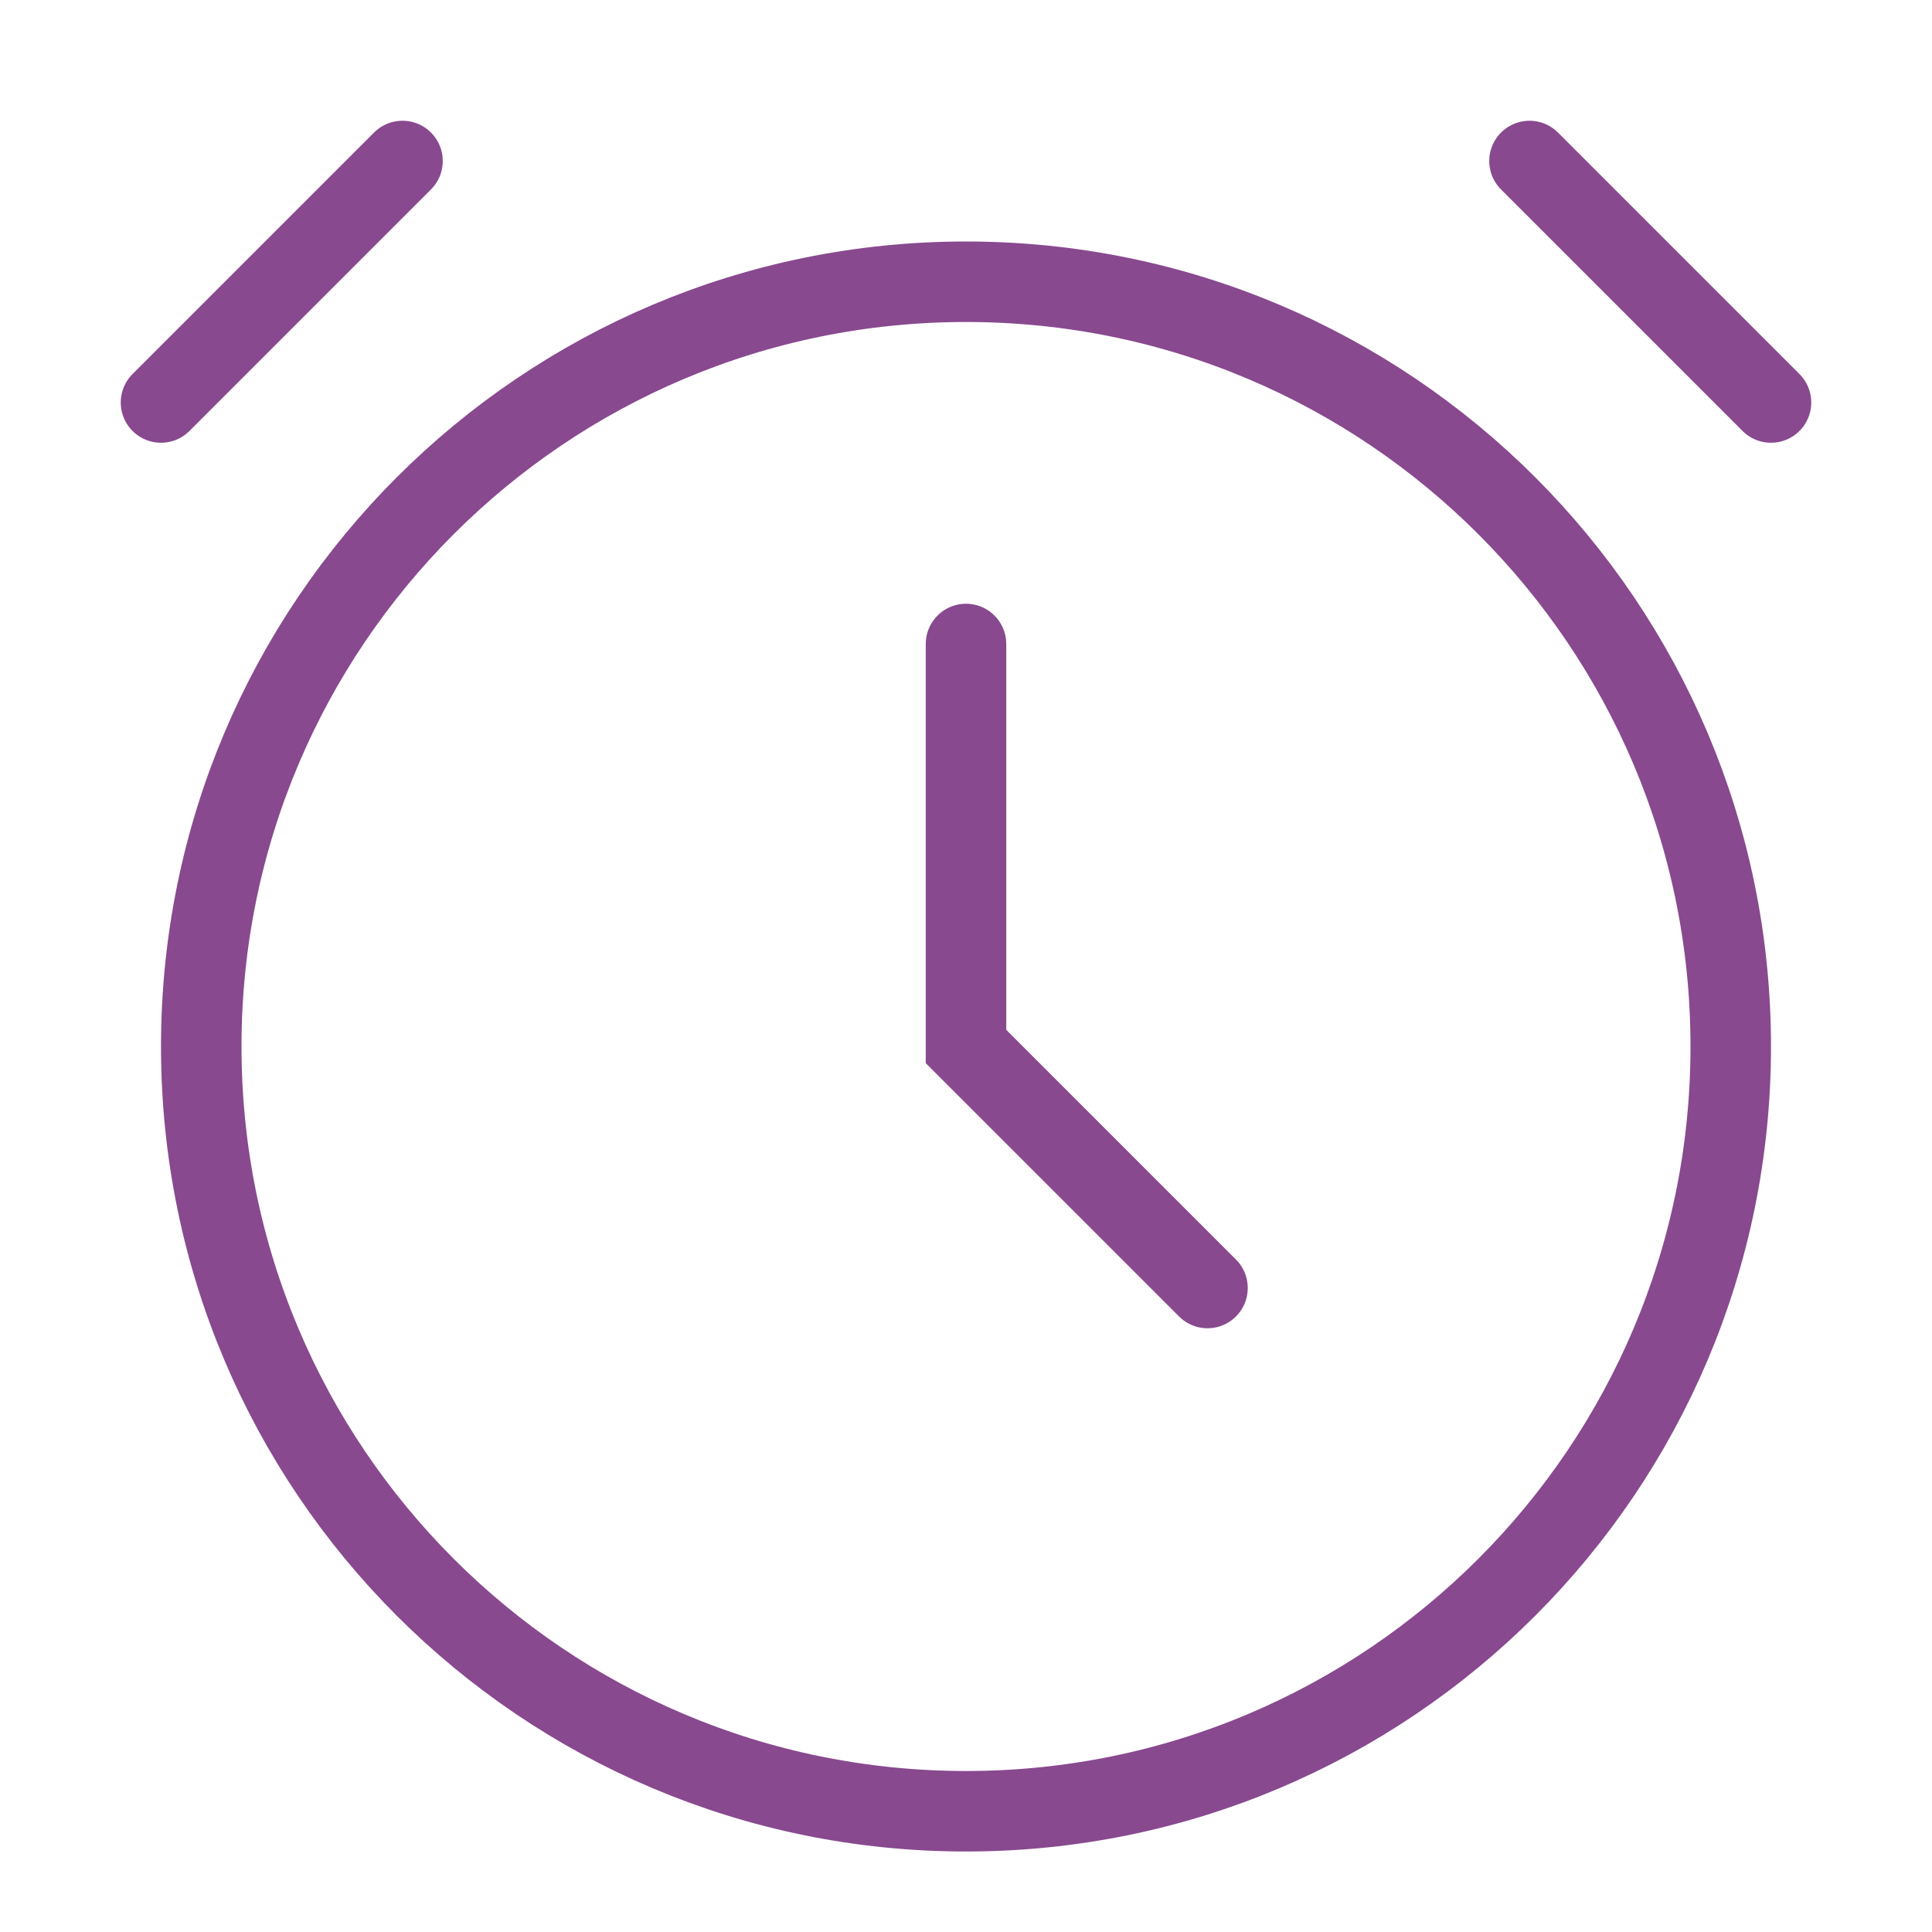
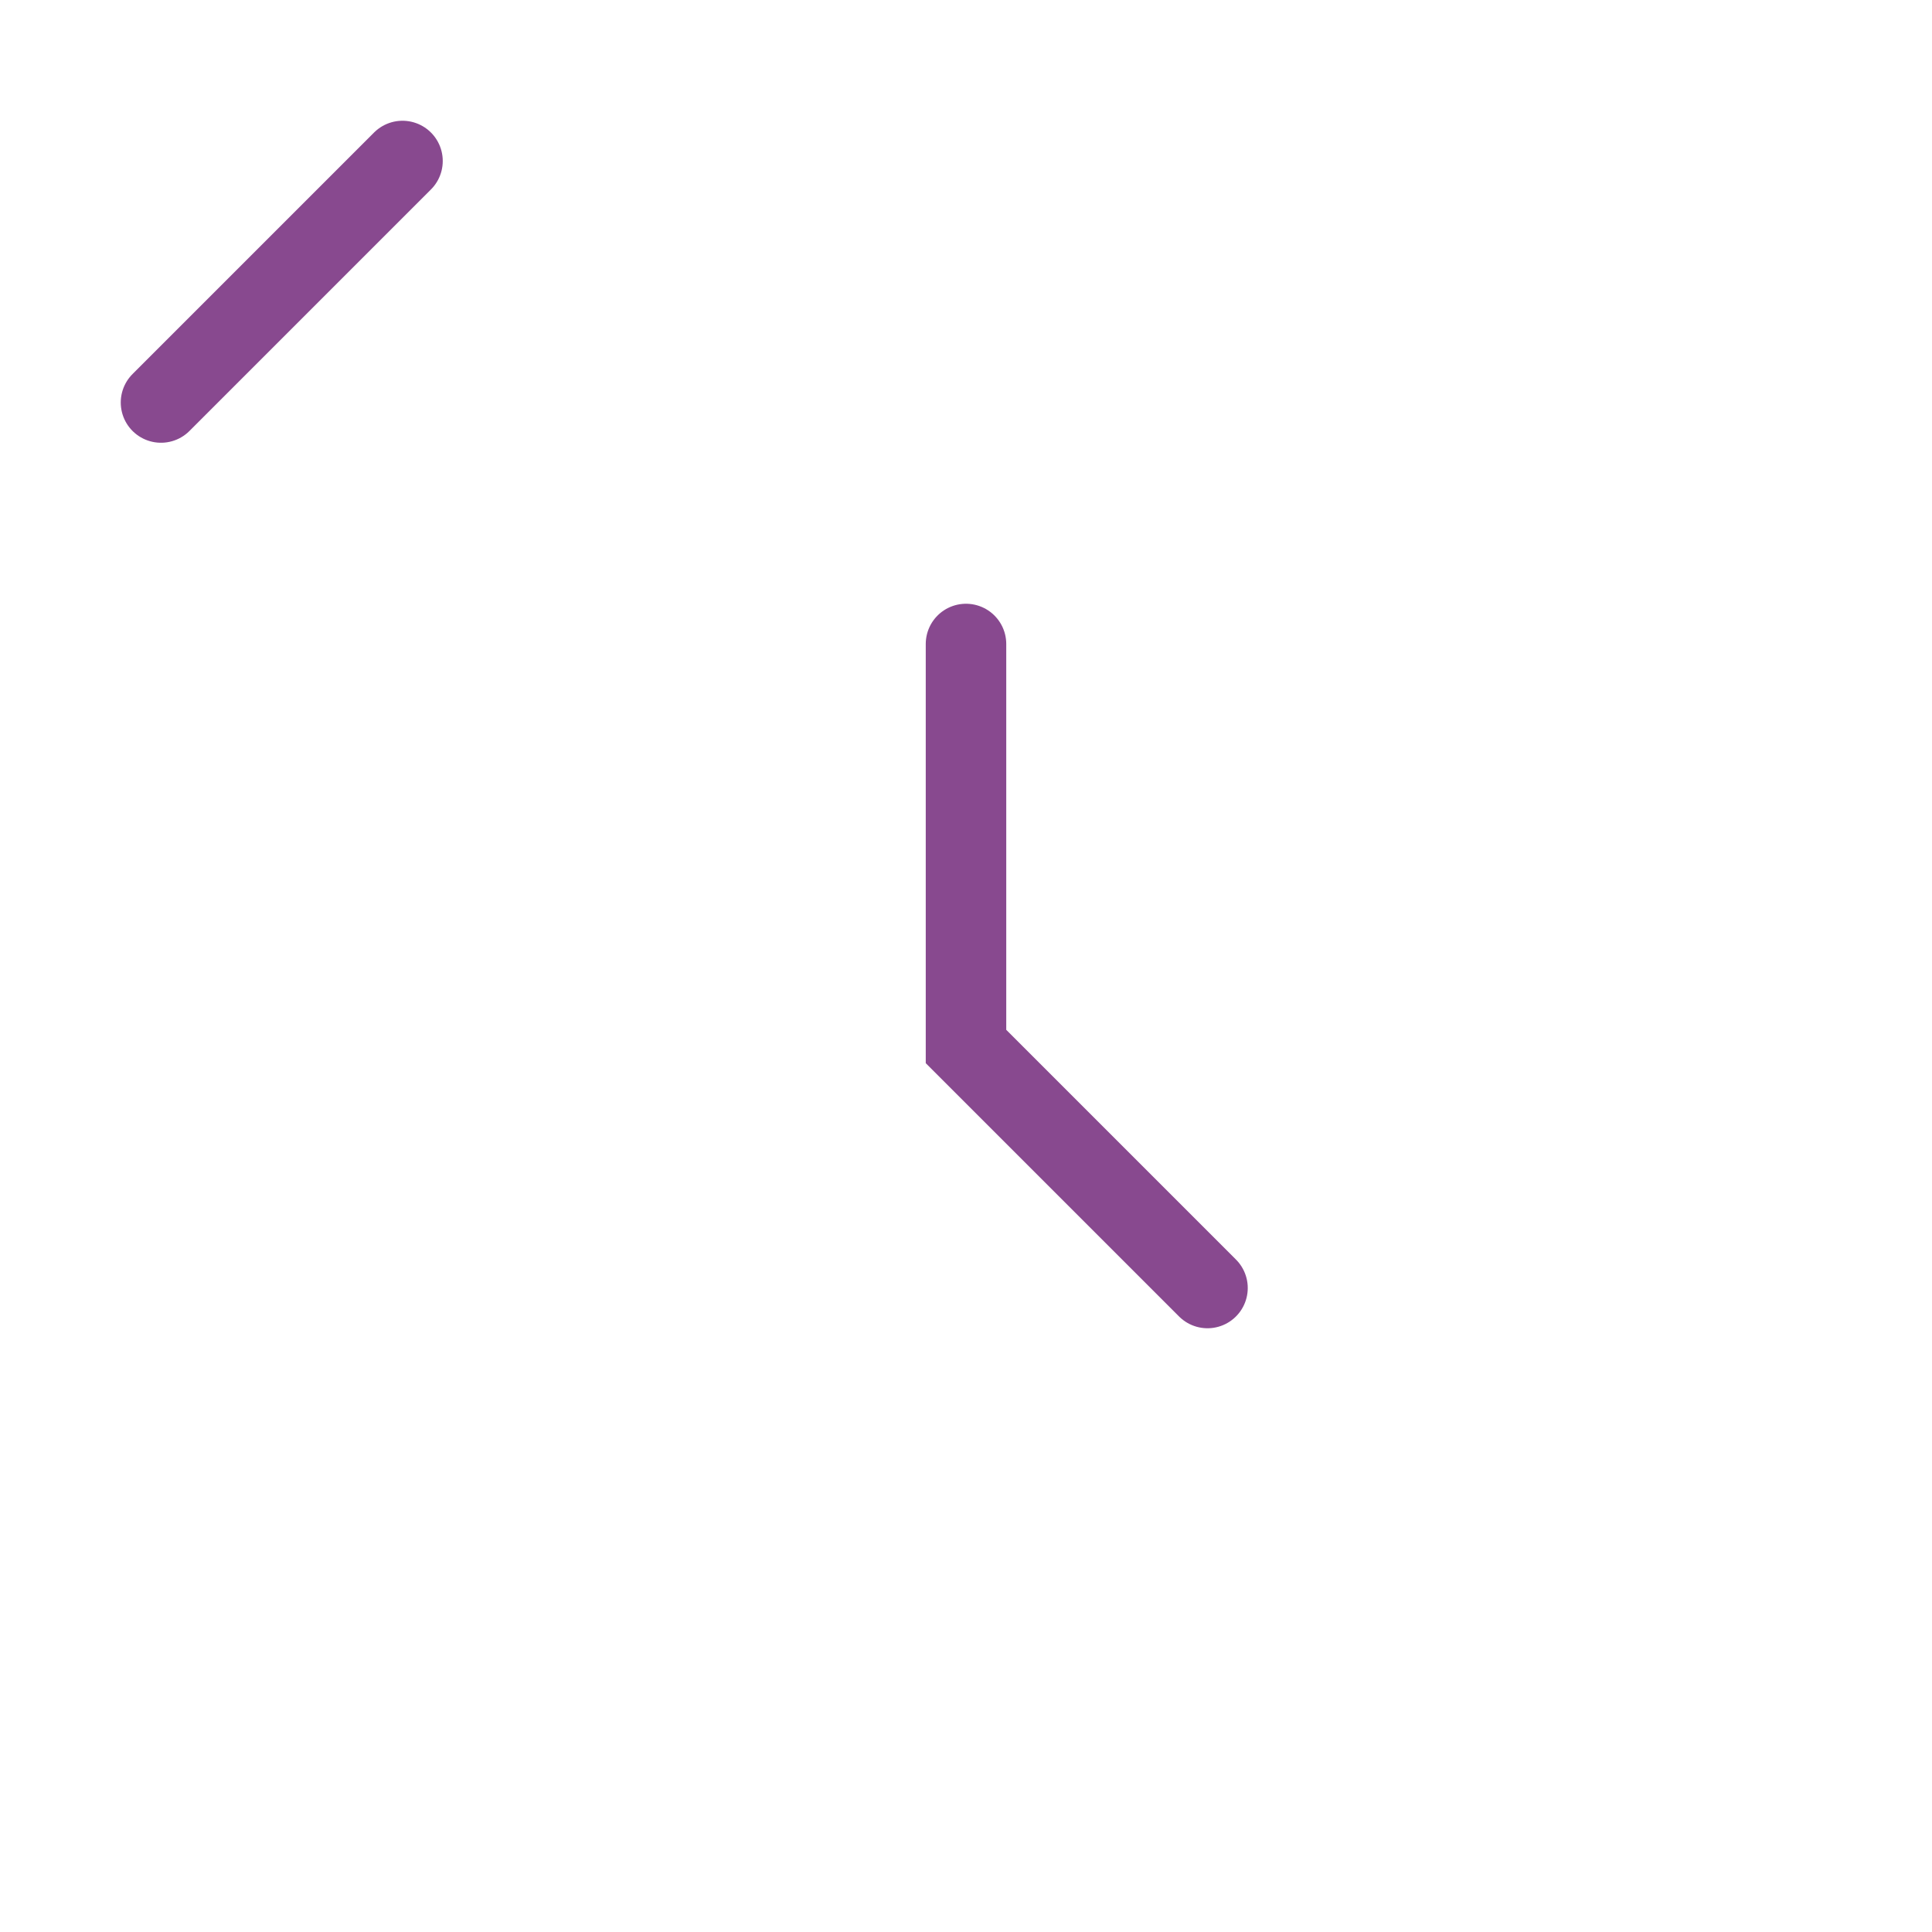
<svg xmlns="http://www.w3.org/2000/svg" width="24" height="24" viewBox="0 0 24 24" fill="none">
-   <path d="M21.5 13C21.5 18.247 17.247 22.5 12 22.5C6.753 22.5 2.5 18.247 2.5 13C2.5 7.753 6.753 3.5 12 3.5C17.247 3.5 21.5 7.753 21.5 13Z" stroke="#88498F" />
  <path d="M12 8V13L15 16" stroke="#88498F" stroke-linecap="round" />
-   <path d="M19 2L22 5" stroke="#88498F" stroke-linecap="round" />
  <path d="M2 5L5 2" stroke="#88498F" stroke-linecap="round" />
</svg>